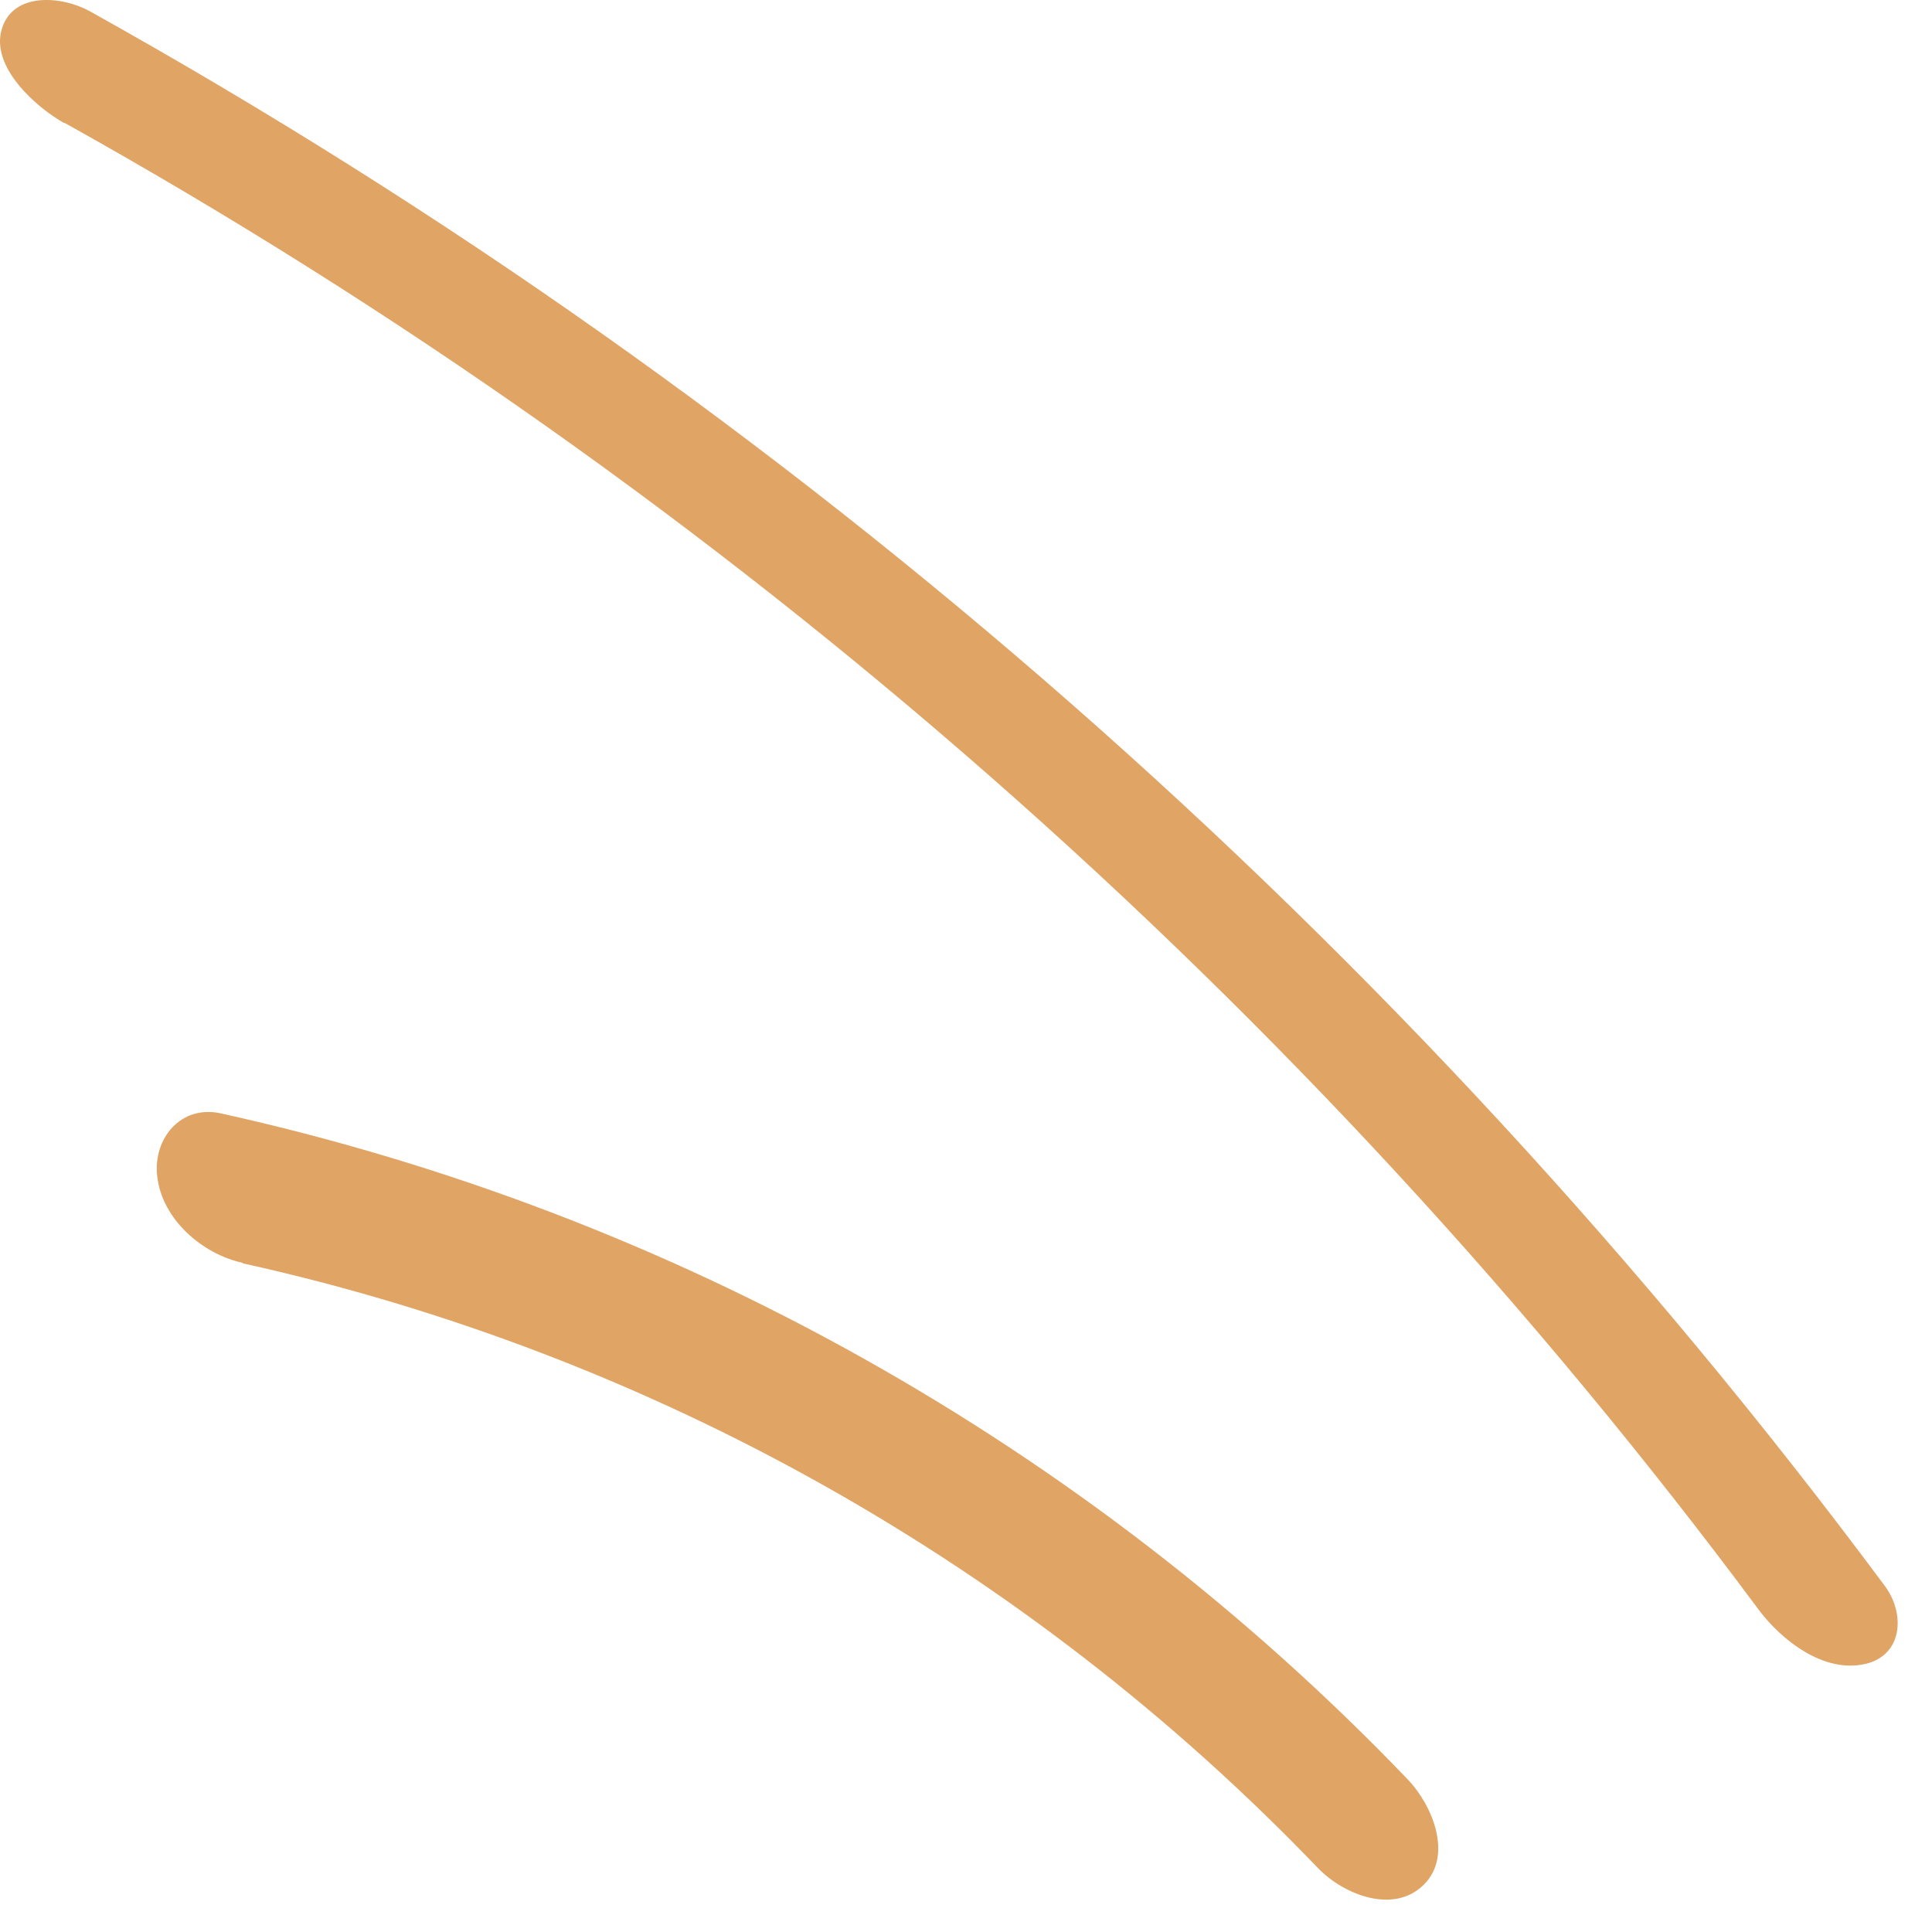
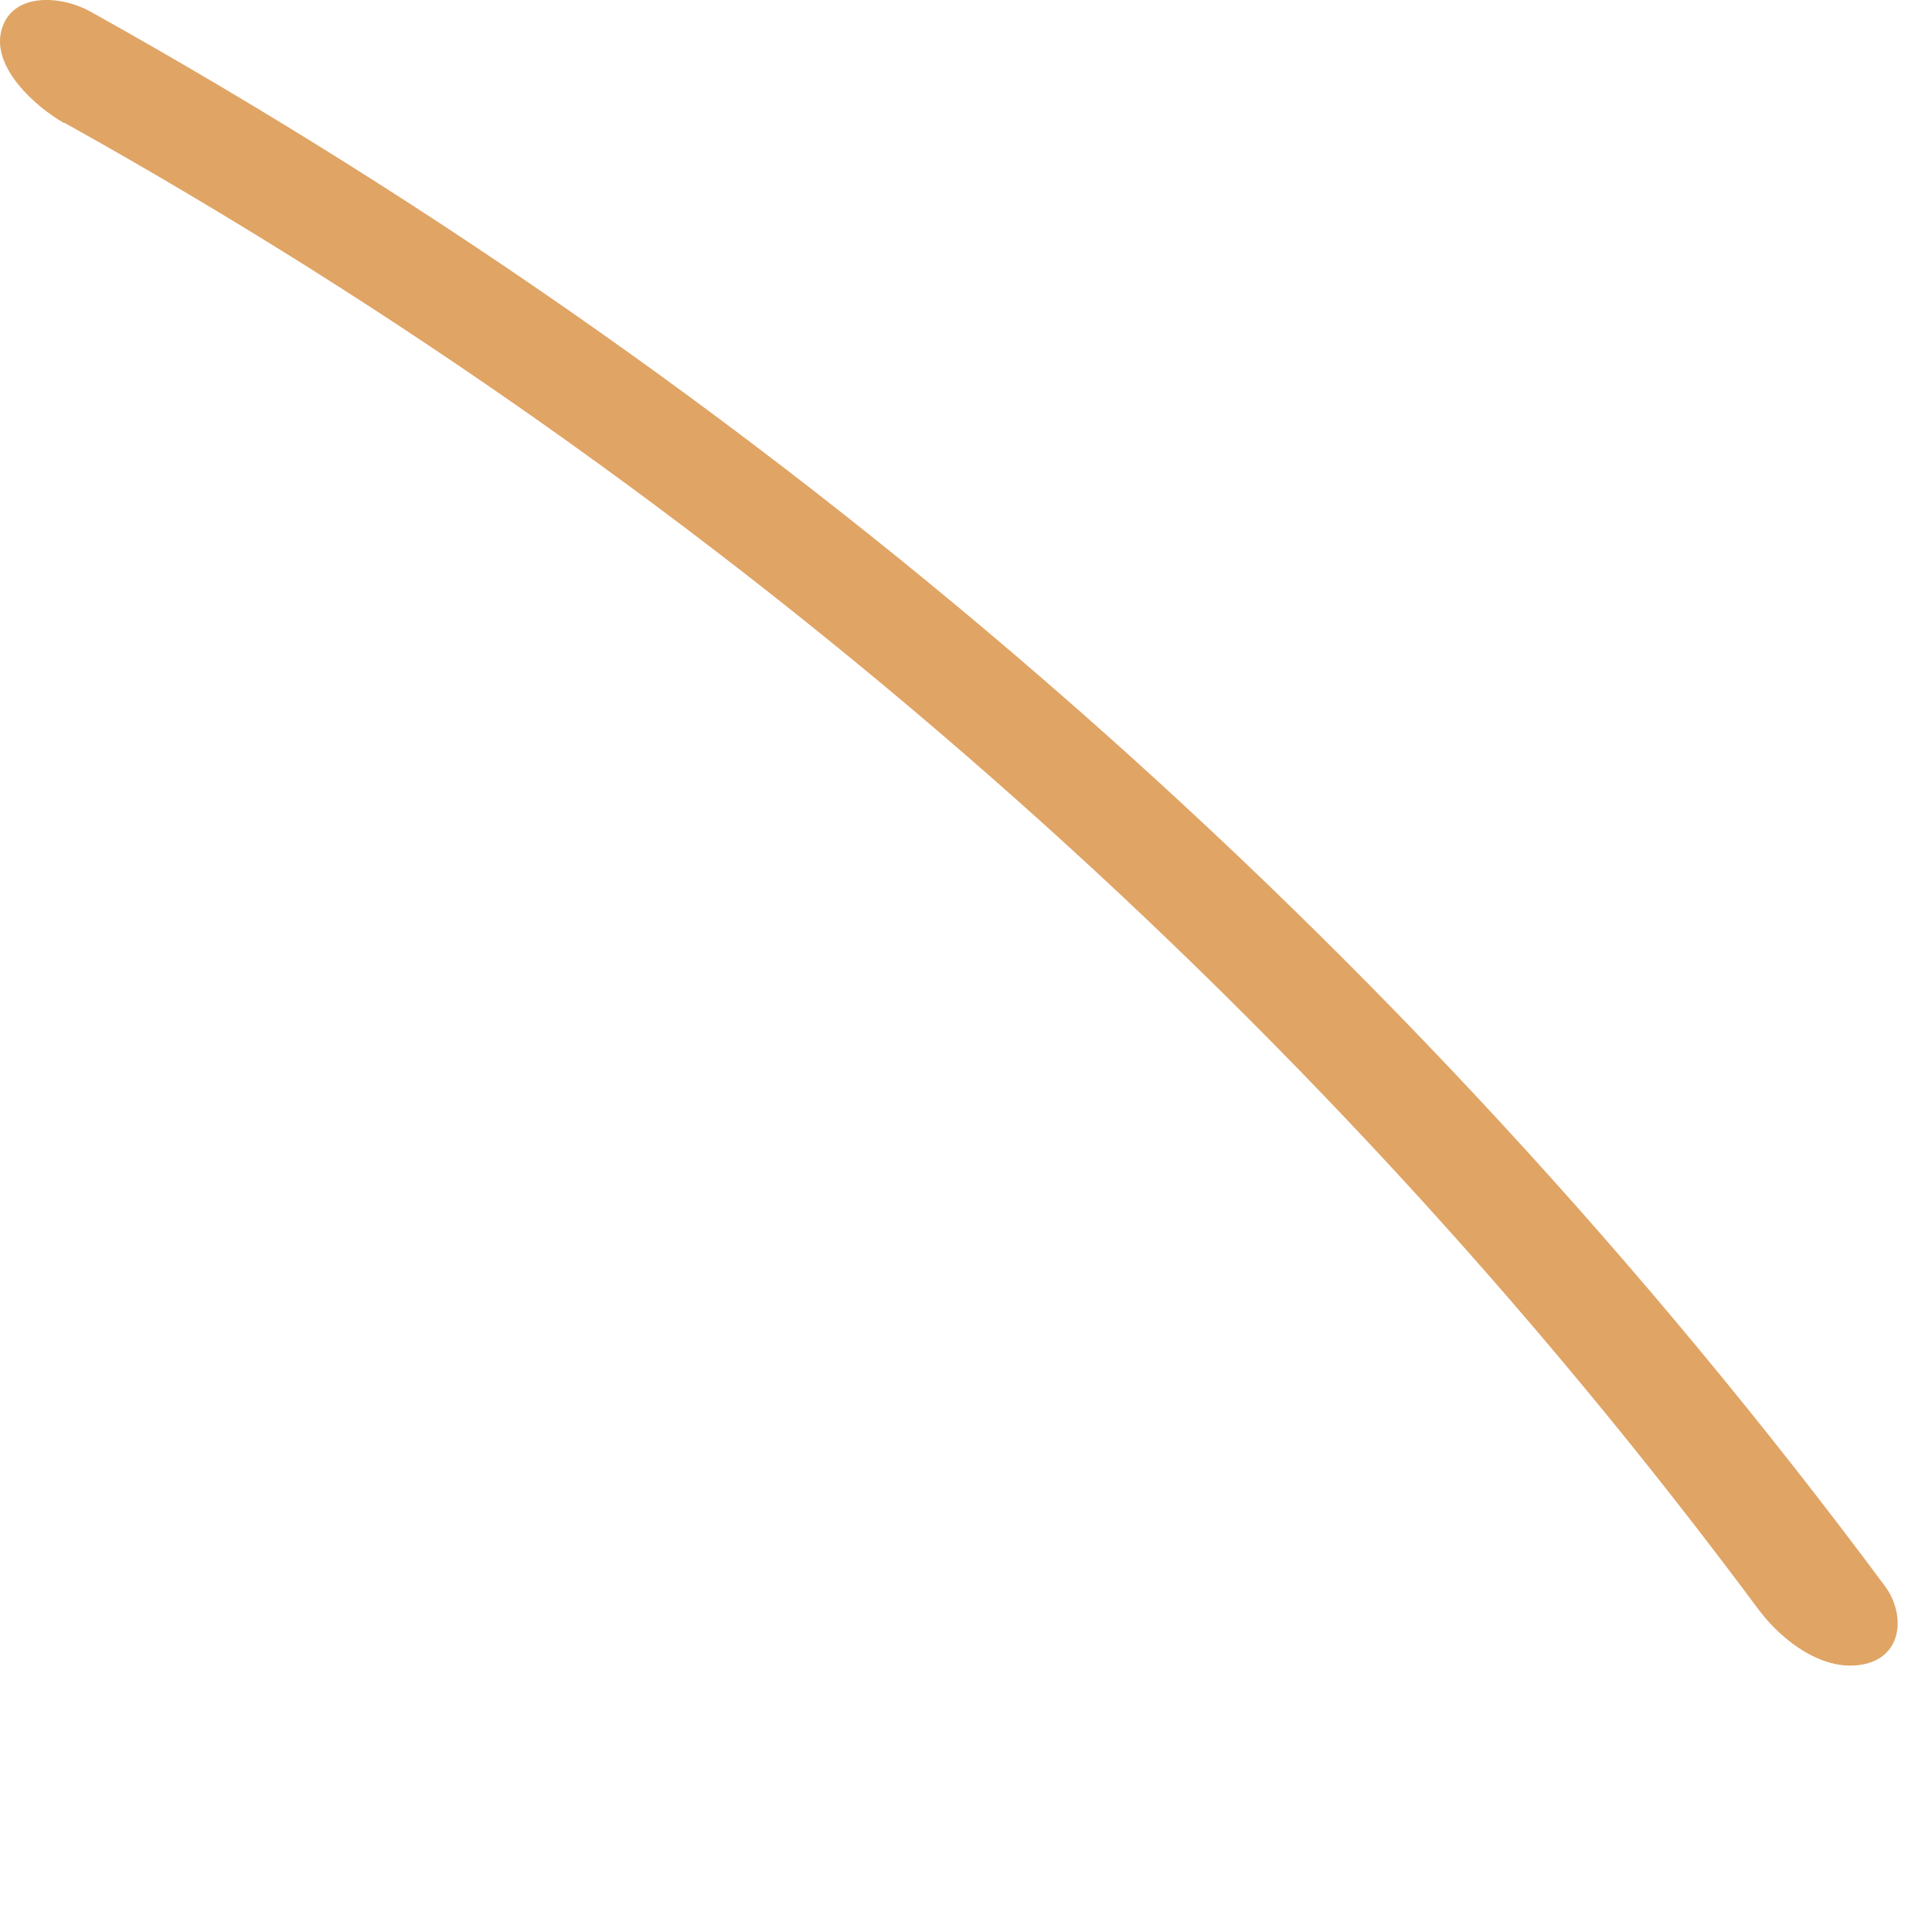
<svg xmlns="http://www.w3.org/2000/svg" width="34" height="34" viewBox="0 0 34 34" fill="none">
  <path d="M1.131 2.159C12.778 8.65 23.001 17.627 30.949 28.327C31.354 28.869 32.099 29.452 32.827 29.282C33.491 29.128 33.531 28.392 33.167 27.906C24.725 16.55 13.944 7.088 1.584 0.2C1.09 -0.075 0.224 -0.148 0.03 0.516C-0.164 1.18 0.629 1.884 1.131 2.167V2.159Z" fill="#E0A465" />
-   <path d="M4.271 22.232C11.483 23.827 18.088 27.55 23.195 32.876C23.64 33.337 24.514 33.693 25.049 33.175C25.583 32.657 25.202 31.759 24.773 31.314C19.132 25.429 11.831 21.35 3.883 19.593C3.179 19.44 2.693 20.039 2.766 20.694C2.847 21.455 3.559 22.07 4.271 22.224V22.232Z" fill="#E0A465" />
</svg>